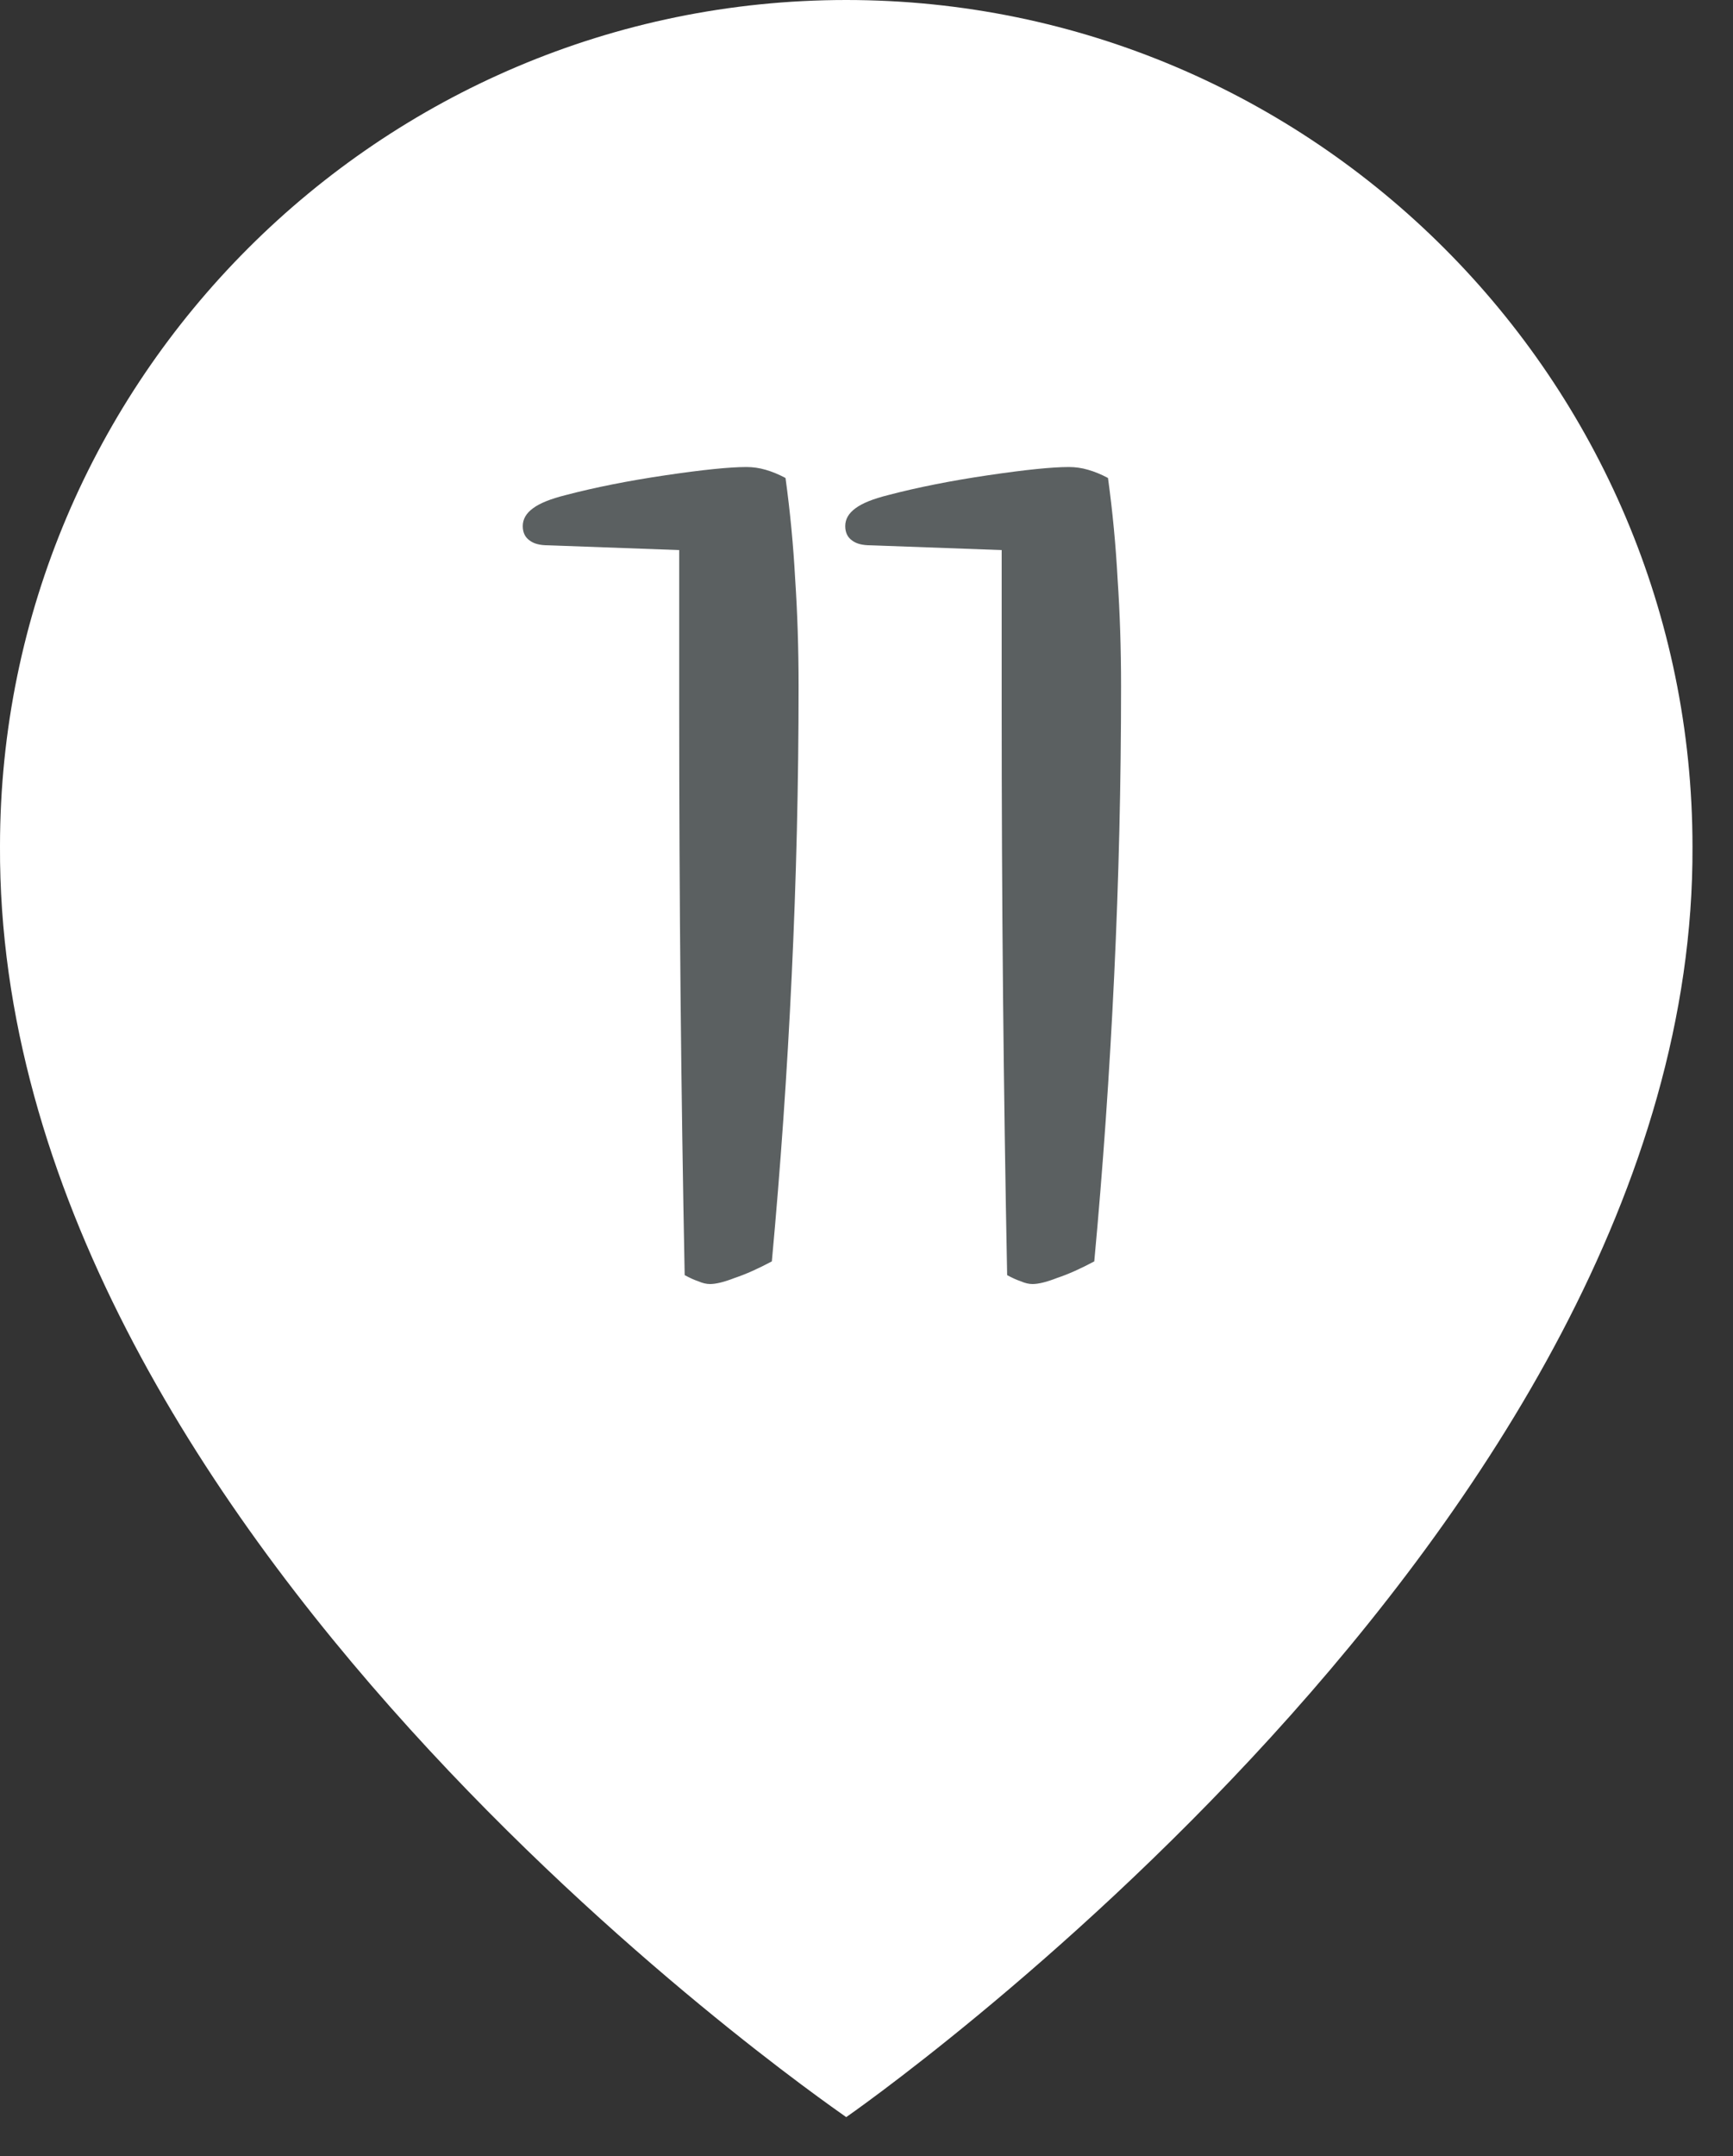
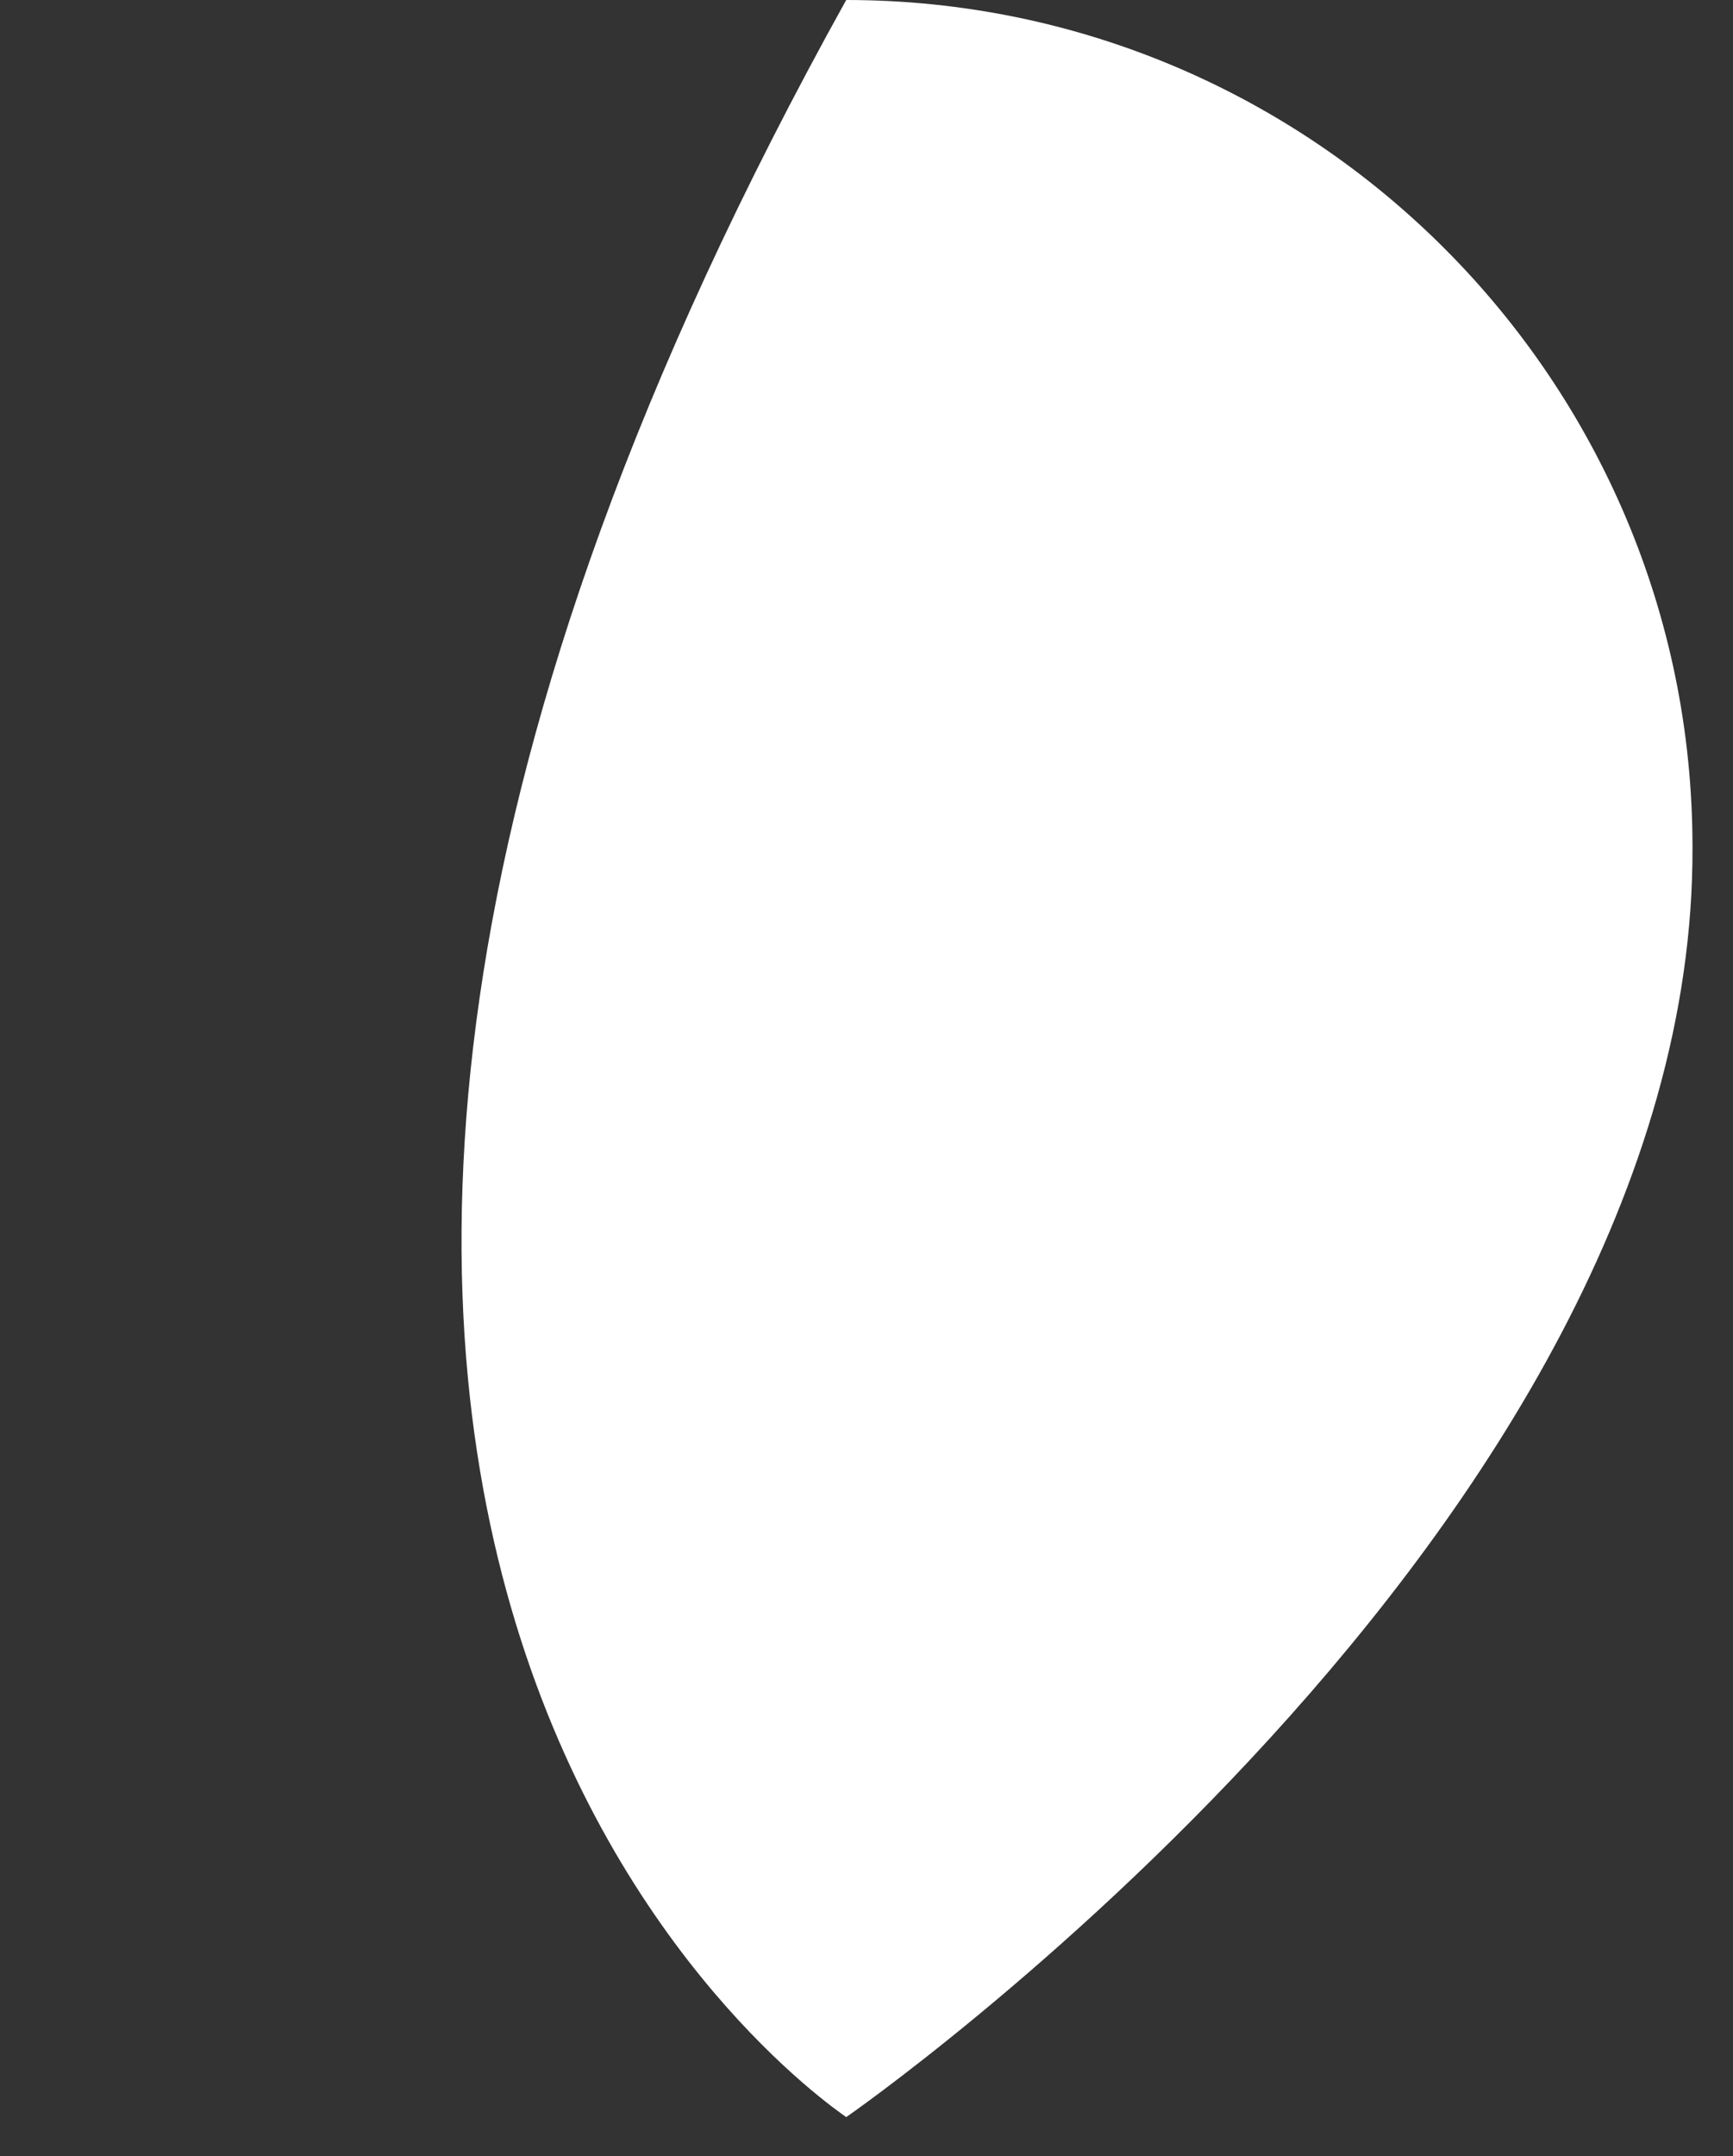
<svg xmlns="http://www.w3.org/2000/svg" width="37" height="46" viewBox="0 0 37 46" fill="none">
  <rect x="0" y="0" width="37" height="46" fill="#333333" stroke="none" />
-   <path d="M18.067 0C8.106 0 0 8.105 0 18.056C-0.065 32.612 17.381 44.681 18.067 45.169C18.067 45.169 36.2 32.612 36.135 18.067C36.135 8.105 28.029 0 18.067 0Z" fill="white" />
-   <path d="M16.771 10.198C16.869 10.911 16.938 11.629 16.977 12.352C17.025 13.074 17.05 13.836 17.05 14.637C17.05 16.697 17.001 18.758 16.903 20.818C16.806 22.879 16.664 24.91 16.479 26.912C16.186 27.068 15.922 27.186 15.688 27.264C15.463 27.352 15.287 27.395 15.16 27.395C15.082 27.395 14.999 27.376 14.911 27.337C14.823 27.308 14.726 27.264 14.618 27.205C14.579 25.242 14.55 23.25 14.53 21.229C14.511 19.207 14.501 17.142 14.501 15.032V11.736L11.703 11.634C11.527 11.634 11.396 11.6 11.308 11.531C11.21 11.463 11.161 11.36 11.161 11.224C11.161 11.077 11.234 10.95 11.381 10.843C11.527 10.735 11.757 10.643 12.069 10.565C12.704 10.398 13.417 10.257 14.208 10.14C14.999 10.023 15.575 9.964 15.937 9.964C16.073 9.964 16.21 9.983 16.347 10.023C16.483 10.062 16.625 10.12 16.771 10.198ZM23.656 10.198C23.754 10.911 23.822 11.629 23.861 12.352C23.91 13.074 23.935 13.836 23.935 14.637C23.935 16.697 23.886 18.758 23.788 20.818C23.69 22.879 23.549 24.91 23.363 26.912C23.07 27.068 22.807 27.186 22.572 27.264C22.348 27.352 22.172 27.395 22.045 27.395C21.967 27.395 21.884 27.376 21.796 27.337C21.708 27.308 21.61 27.264 21.503 27.205C21.464 25.242 21.435 23.25 21.415 21.229C21.395 19.207 21.386 17.142 21.386 15.032V11.736L18.588 11.634C18.412 11.634 18.28 11.6 18.192 11.531C18.095 11.463 18.046 11.36 18.046 11.224C18.046 11.077 18.119 10.95 18.266 10.843C18.412 10.735 18.642 10.643 18.954 10.565C19.589 10.398 20.302 10.257 21.093 10.14C21.884 10.023 22.46 9.964 22.821 9.964C22.958 9.964 23.095 9.983 23.231 10.023C23.368 10.062 23.51 10.12 23.656 10.198Z" fill="#5B6061" />
+   <path d="M18.067 0C-0.065 32.612 17.381 44.681 18.067 45.169C18.067 45.169 36.2 32.612 36.135 18.067C36.135 8.105 28.029 0 18.067 0Z" fill="white" />
</svg>